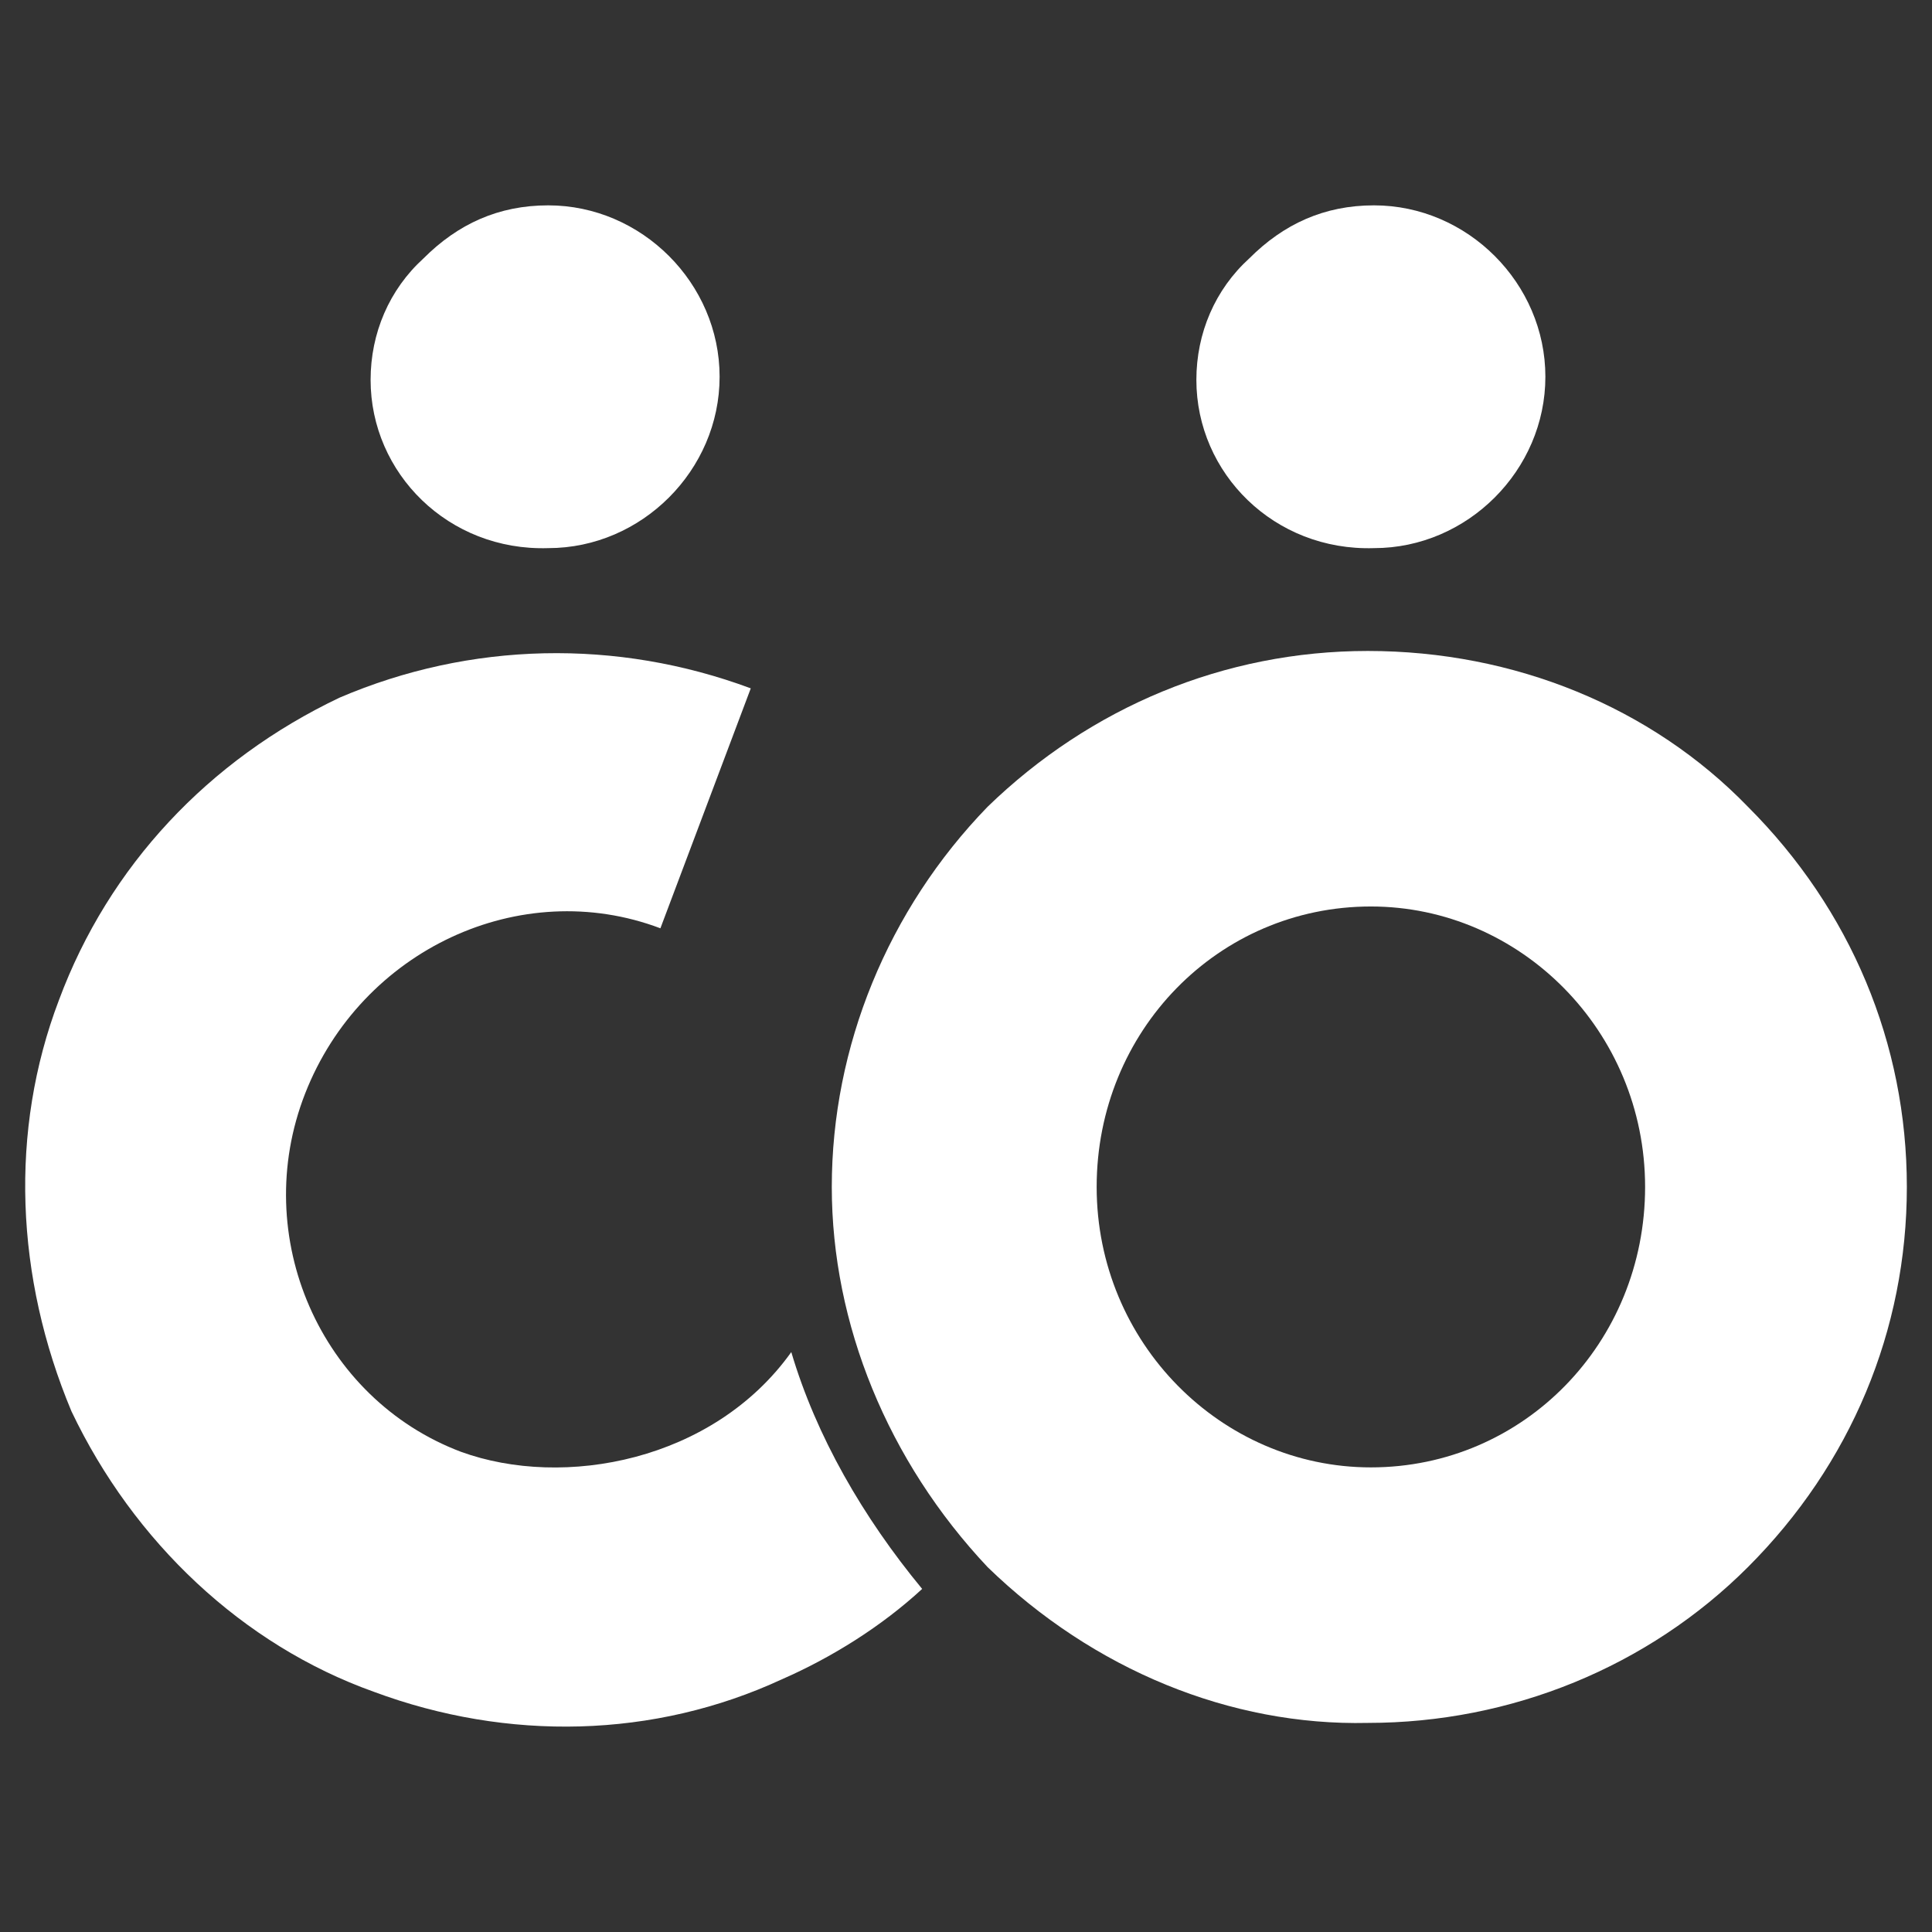
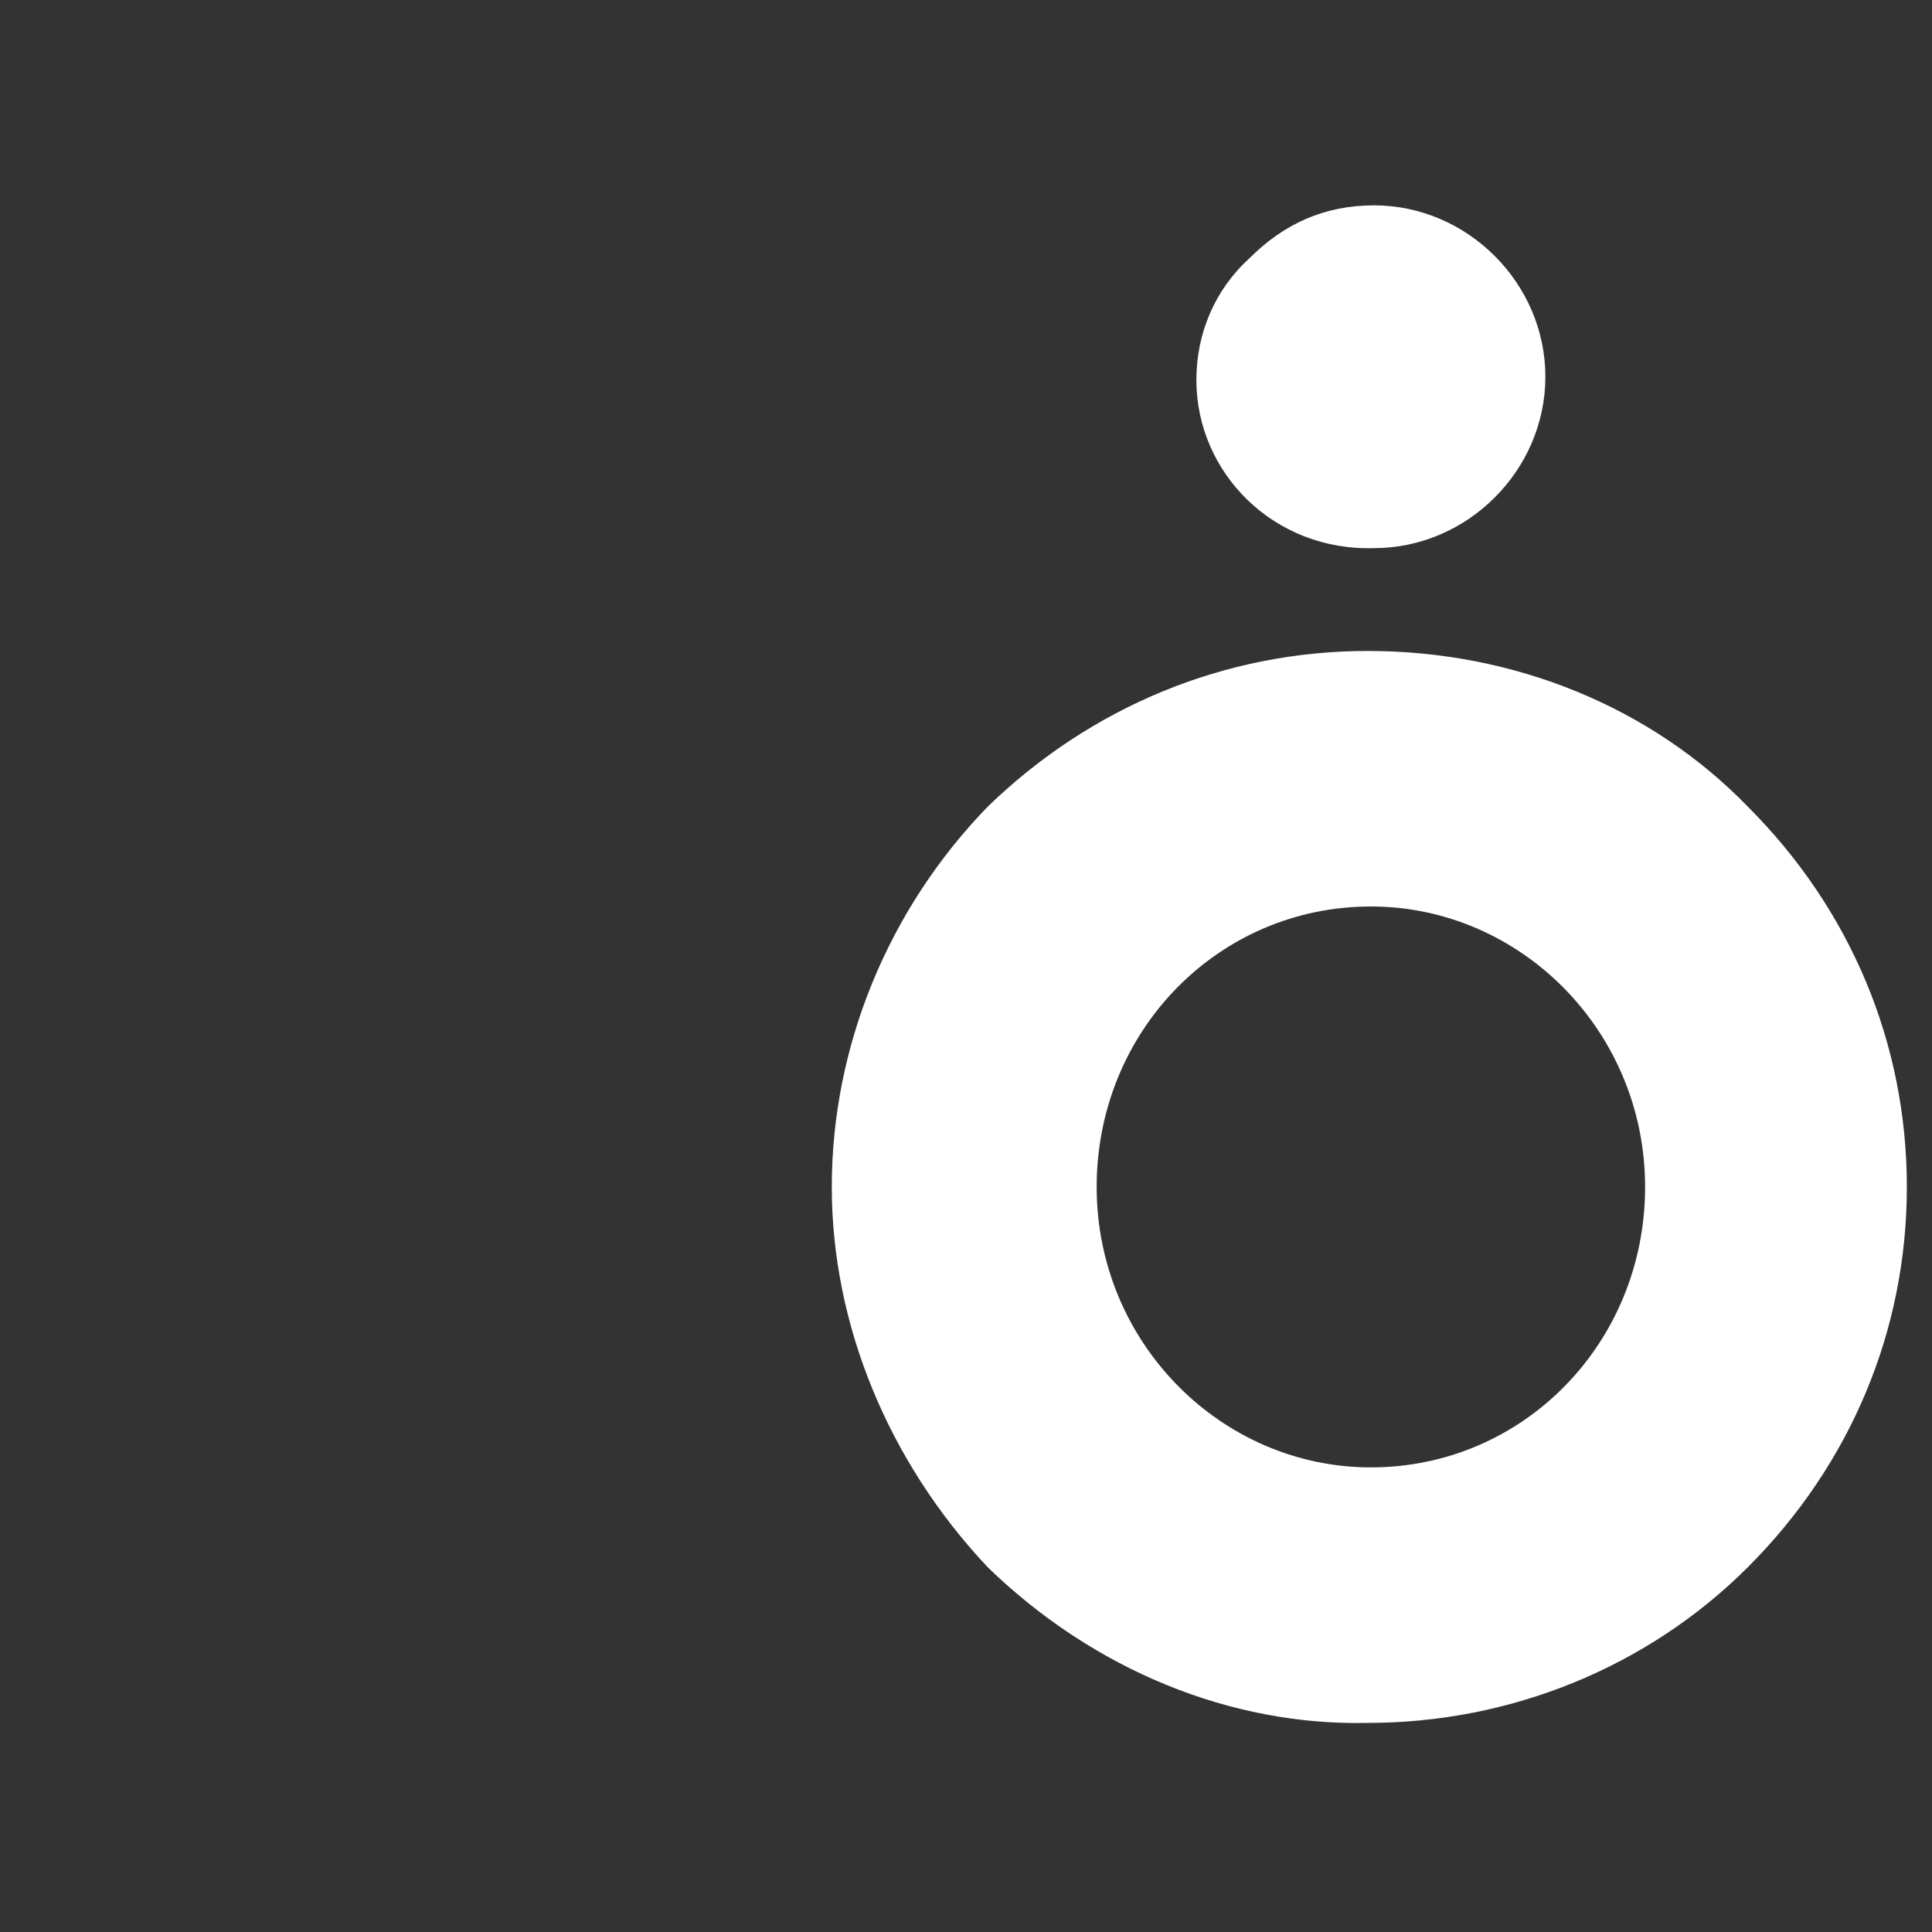
<svg xmlns="http://www.w3.org/2000/svg" xmlns:ns1="http://sodipodi.sourceforge.net/DTD/sodipodi-0.dtd" xmlns:ns2="http://www.inkscape.org/namespaces/inkscape" version="1.1" id="Layer_1" x="0px" y="0px" viewBox="0 0 62 62" xml:space="preserve" width="62" height="62" ns1:docname="cw-7.svg" ns2:version="1.2.1 (9c6d41e4, 2022-07-14)">
  <rect x="0" y="0" width="62" height="62" style="fill:#333333;stroke:none;opacity:1;fill-opacity:1" />
  <defs id="defs18" />
  <ns1:namedview id="namedview16" pagecolor="#ffffff" bordercolor="#666666" borderopacity="1.0" ns2:showpageshadow="2" ns2:pageopacity="0.0" ns2:pagecheckerboard="true" ns2:deskcolor="#d1d1d1" showgrid="false" ns2:zoom="4.0404051" ns2:cx="102.58872" ns2:cy="36.87749" ns2:window-width="1803" ns2:window-height="644" ns2:window-x="0" ns2:window-y="426" ns2:window-maximized="0" ns2:current-layer="Layer_1" />
  <style type="text/css">
    * {fill:white;}
</style>
  <g id="g338" transform="translate(0.808,6.59)">
    <path d="m 30.885,43.7 c -3.2,-3.4 -5,-7.8 -5,-12.2 0,-4.5 1.8,-8.9 5,-12.2 3.3,-3.2 7.6,-5 12.2,-5 4.7,0 9.1,1.8 12.2,5 3.3,3.3 5.1,7.6 5.1,12.2 0,4.6 -1.8,8.9 -5.1,12.2 -3.2,3.2 -7.6,5 -12.2,5 -4.4,0.1 -8.8,-1.7 -12.2,-5 z m 3.5,-12.2 c 0,5 4,9 8.8,9 4.9,0 8.8,-4 8.8,-9 0,-5 -4,-9 -8.8,-9 -4.9,0 -8.8,4 -8.8,9 z" id="path1042" class="st1" />
-     <path d="m 24.585,36.8 c -2.5,3.5 -7.3,4.4 -10.6,3.2 -4.5,-1.7 -6.8,-6.9 -5,-11.5 1.8,-4.6 6.9,-7 11.4,-5.3 0,0 0,0 0,0 l 2.9,-7.7 c 0,0 0,0 0,0 -4.3,-1.6 -9,-1.5 -13.2,0.3 -4.2,2 -7.4,5.4 -9,9.7 -1.6,4.2 -1.4,8.9 0.4,13.2 2,4.2 5.5,7.5 9.7,9 4.3,1.6 9,1.5 13.1,-0.4 1.6,-0.7 3.2,-1.7 4.5,-2.9 -1.9,-2.3 -3.4,-4.9 -4.2,-7.6 z" id="path1053" class="st1" />
    <path d="m 37.585,5.6 c 0,-1.5 0.6,-2.9 1.7,-3.9 1.1,-1.1 2.4,-1.7 4,-1.7 3,0 5.5,2.5 5.5,5.5 0,3 -2.5,5.5 -5.5,5.5 -3.2,0.1 -5.7,-2.4 -5.7,-5.4 z" id="path1143" class="st1" />
-     <path d="m 11.085,5.6 c 0,-1.5 0.6,-2.9 1.7,-3.9 1.1,-1.1 2.4,-1.7 4,-1.7 3,0 5.5,2.5 5.5,5.5 0,3 -2.5,5.5 -5.5,5.5 -3.2,0.1 -5.7,-2.4 -5.7,-5.4 z" id="path1154" class="st1" />
  </g>
</svg>